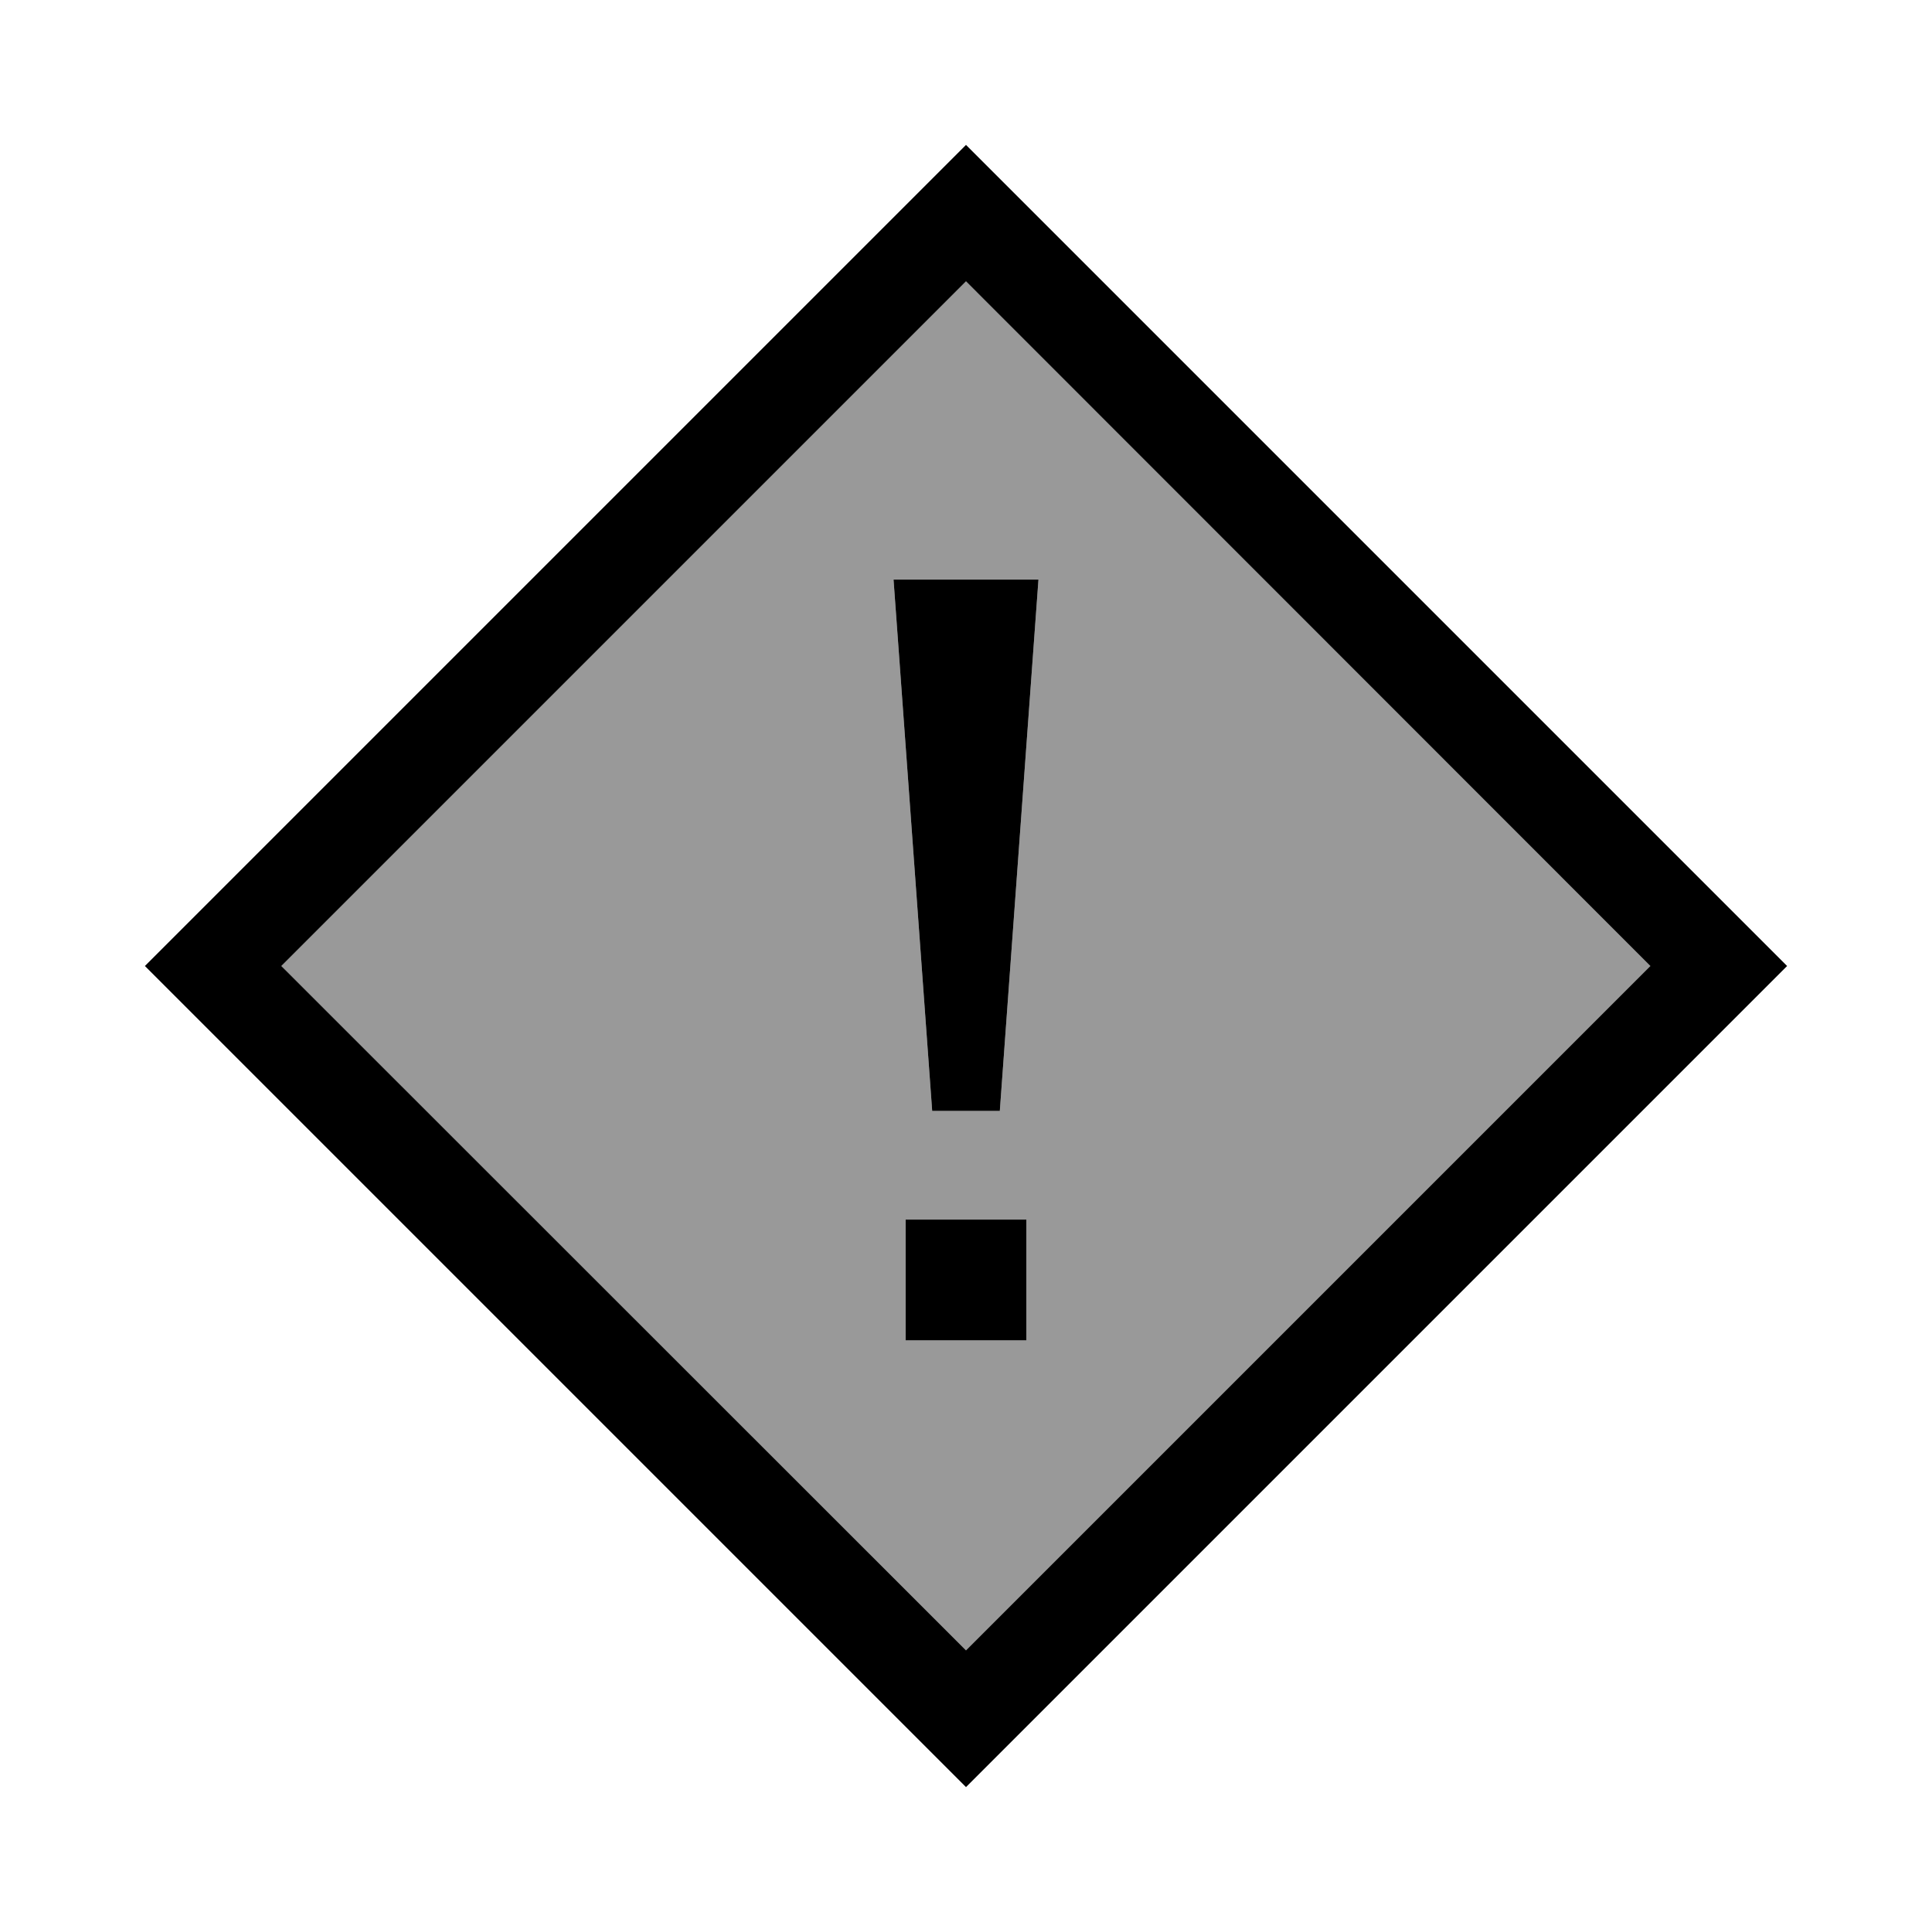
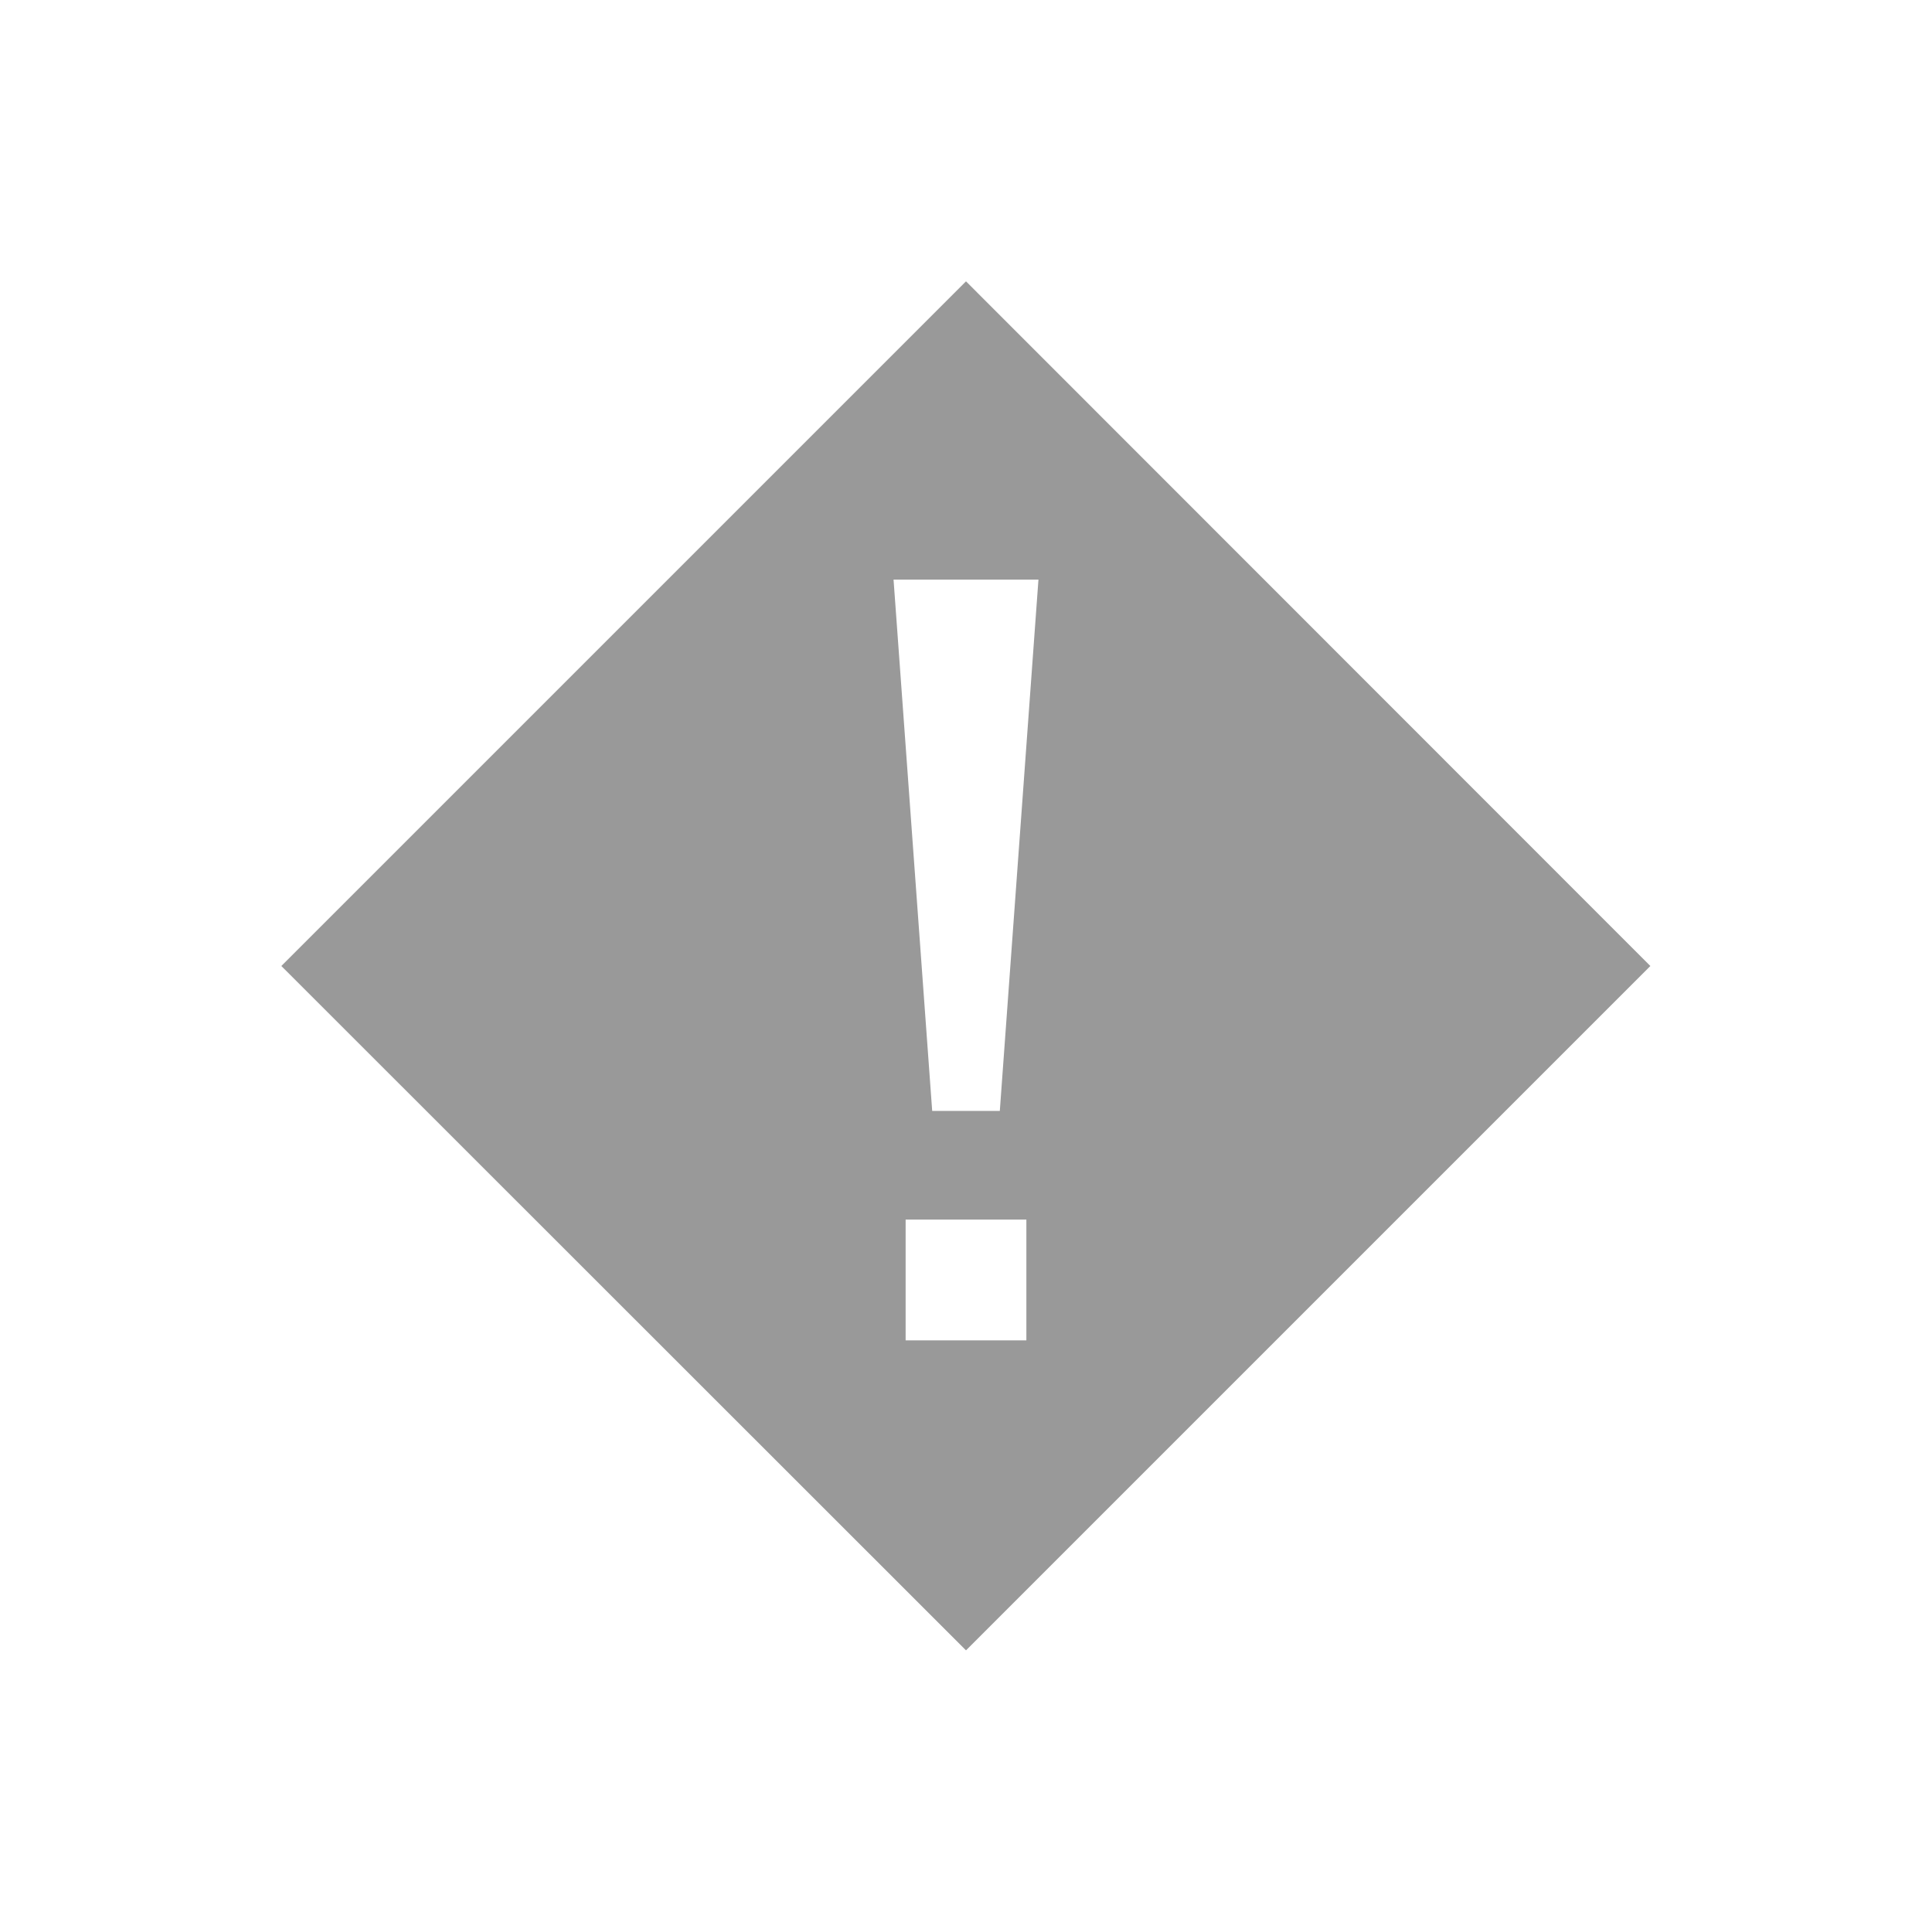
<svg xmlns="http://www.w3.org/2000/svg" viewBox="0 0 640 640">
  <path opacity=".4" fill="currentColor" d="M93.2 320L320 93.2L546.7 320L320 546.7L93.2 320zM296 192L308.8 368L331.2 368L344 192L296 192zM300 404L300 444L340 444L340 404L300 404z" />
-   <path fill="currentColor" d="M592 320L320 592L48 320L320 48L592 320zM93.2 320L320 546.7L546.7 320L320 93.2L93.2 320zM340 444L300 444L300 404L340 404L340 444zM331.2 368L308.8 368L296 192L344 192L331.2 368z" />
</svg>